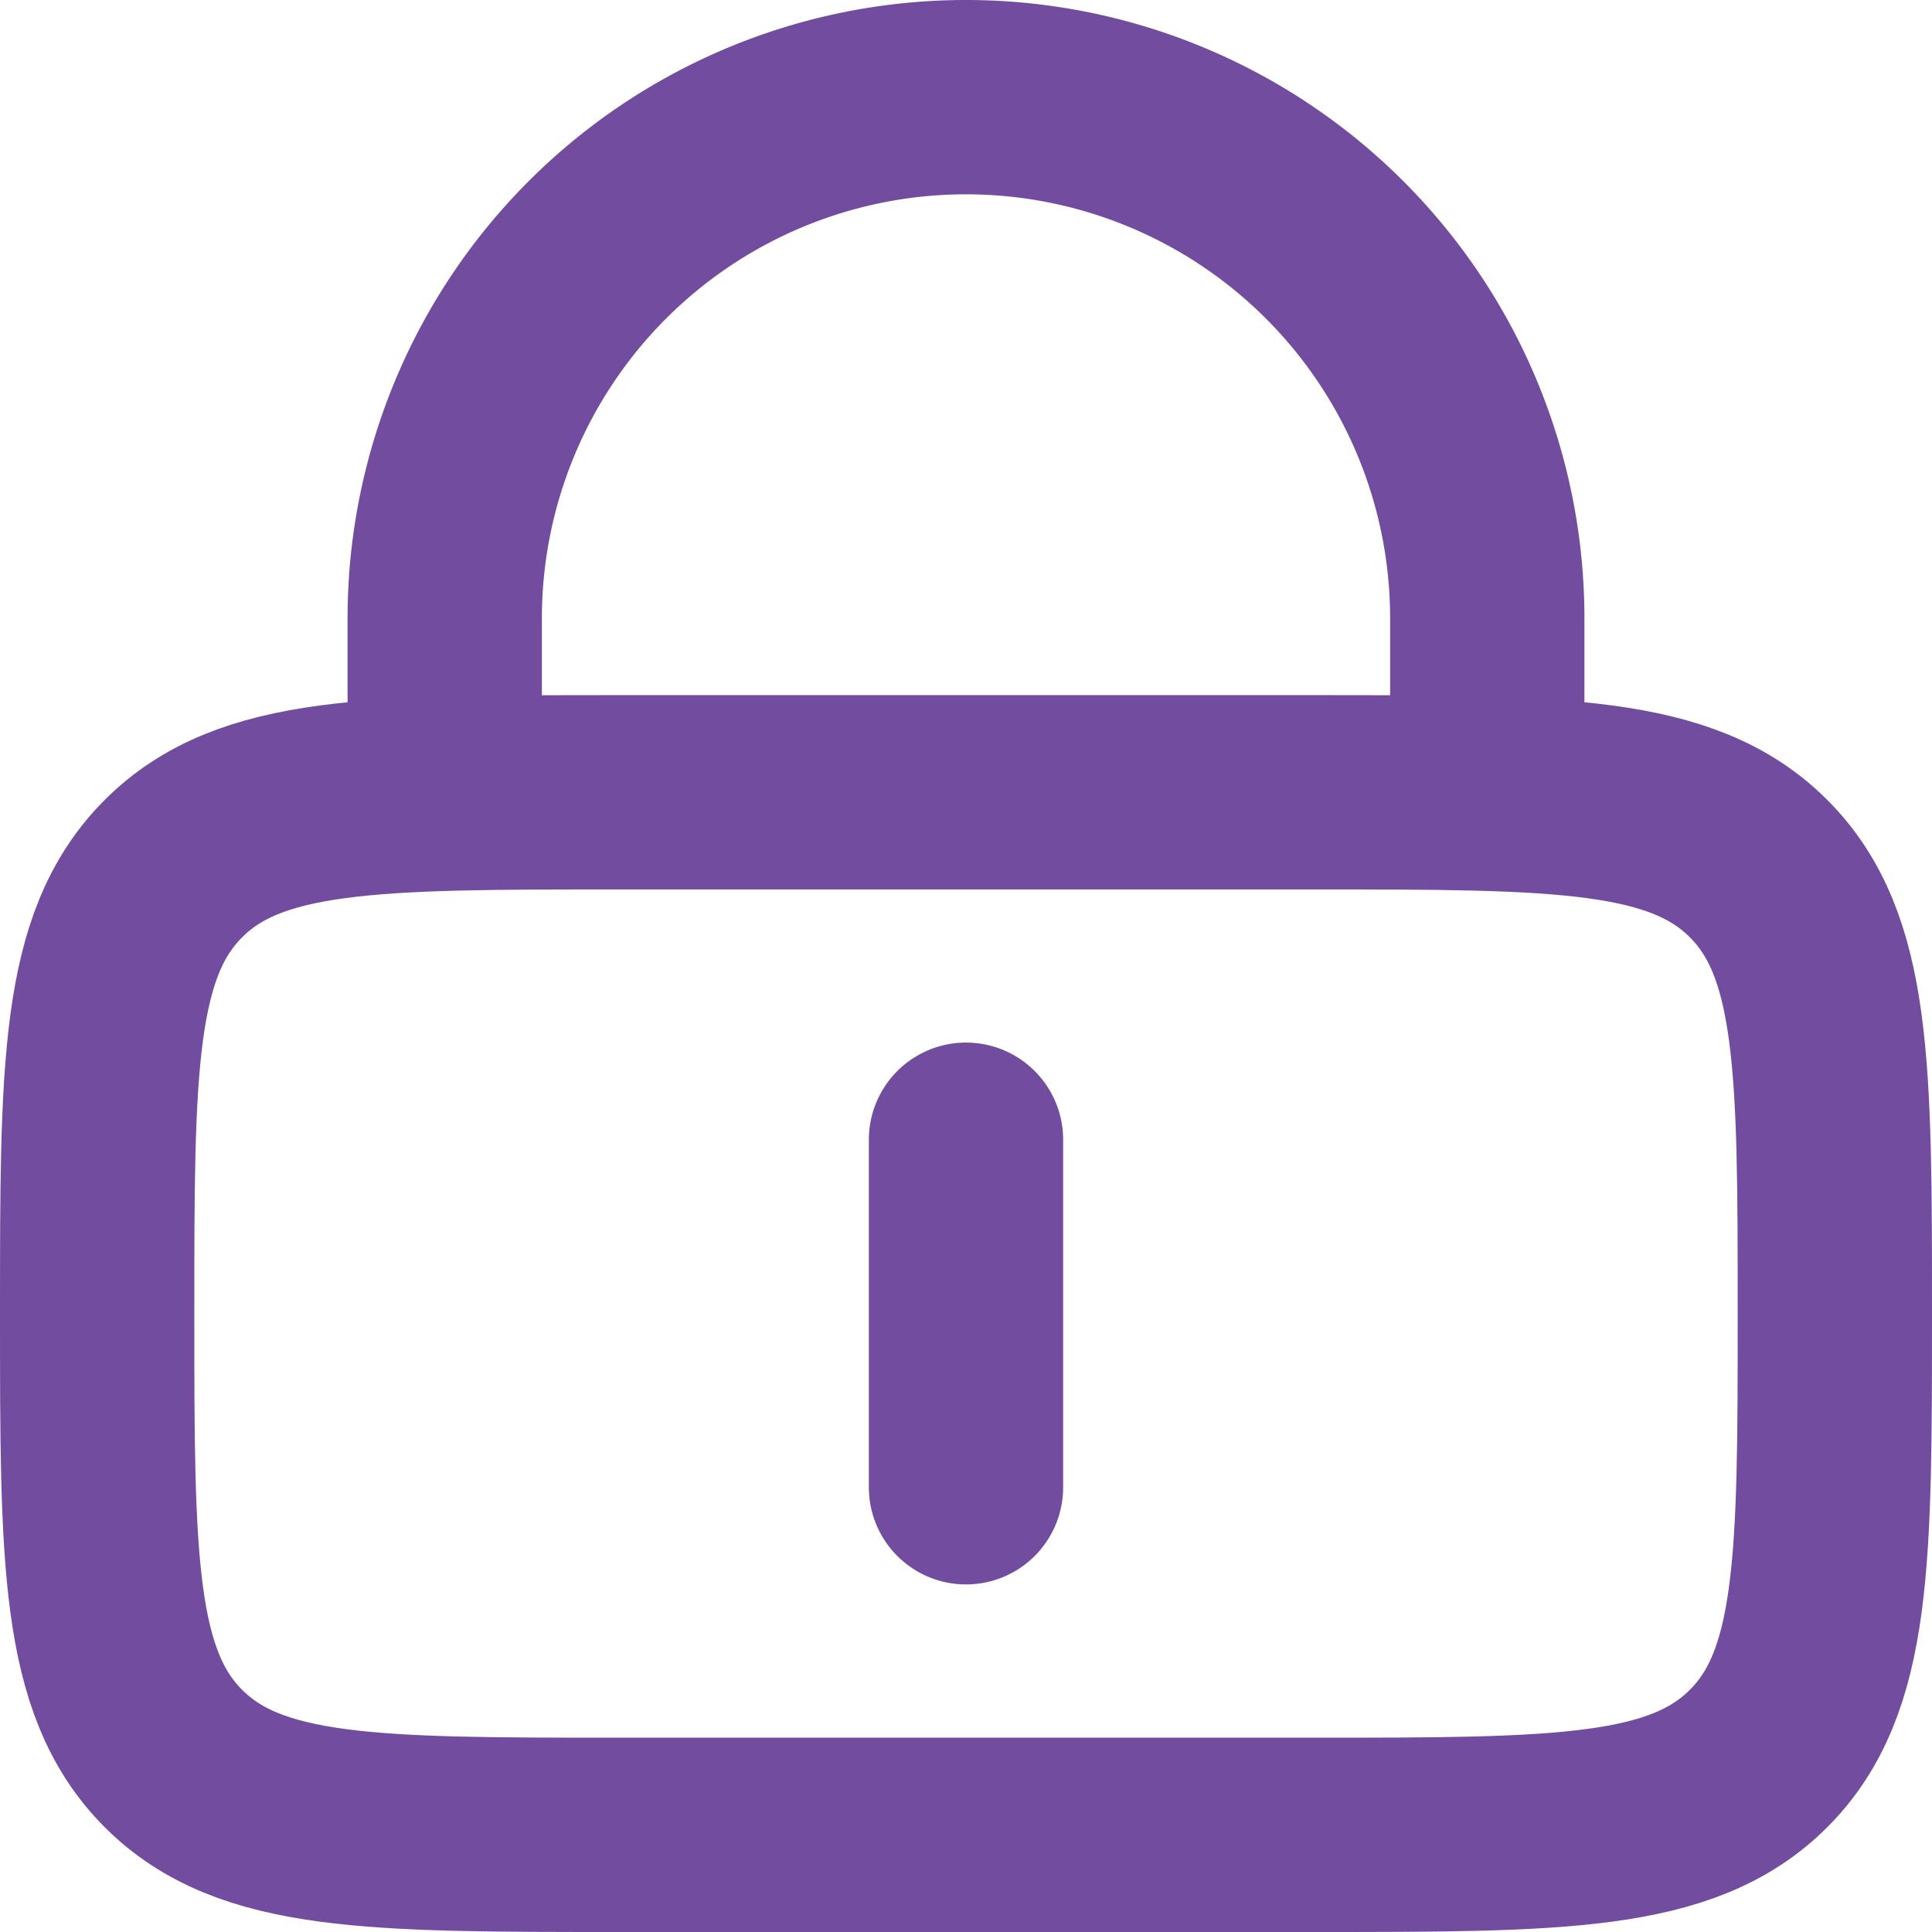
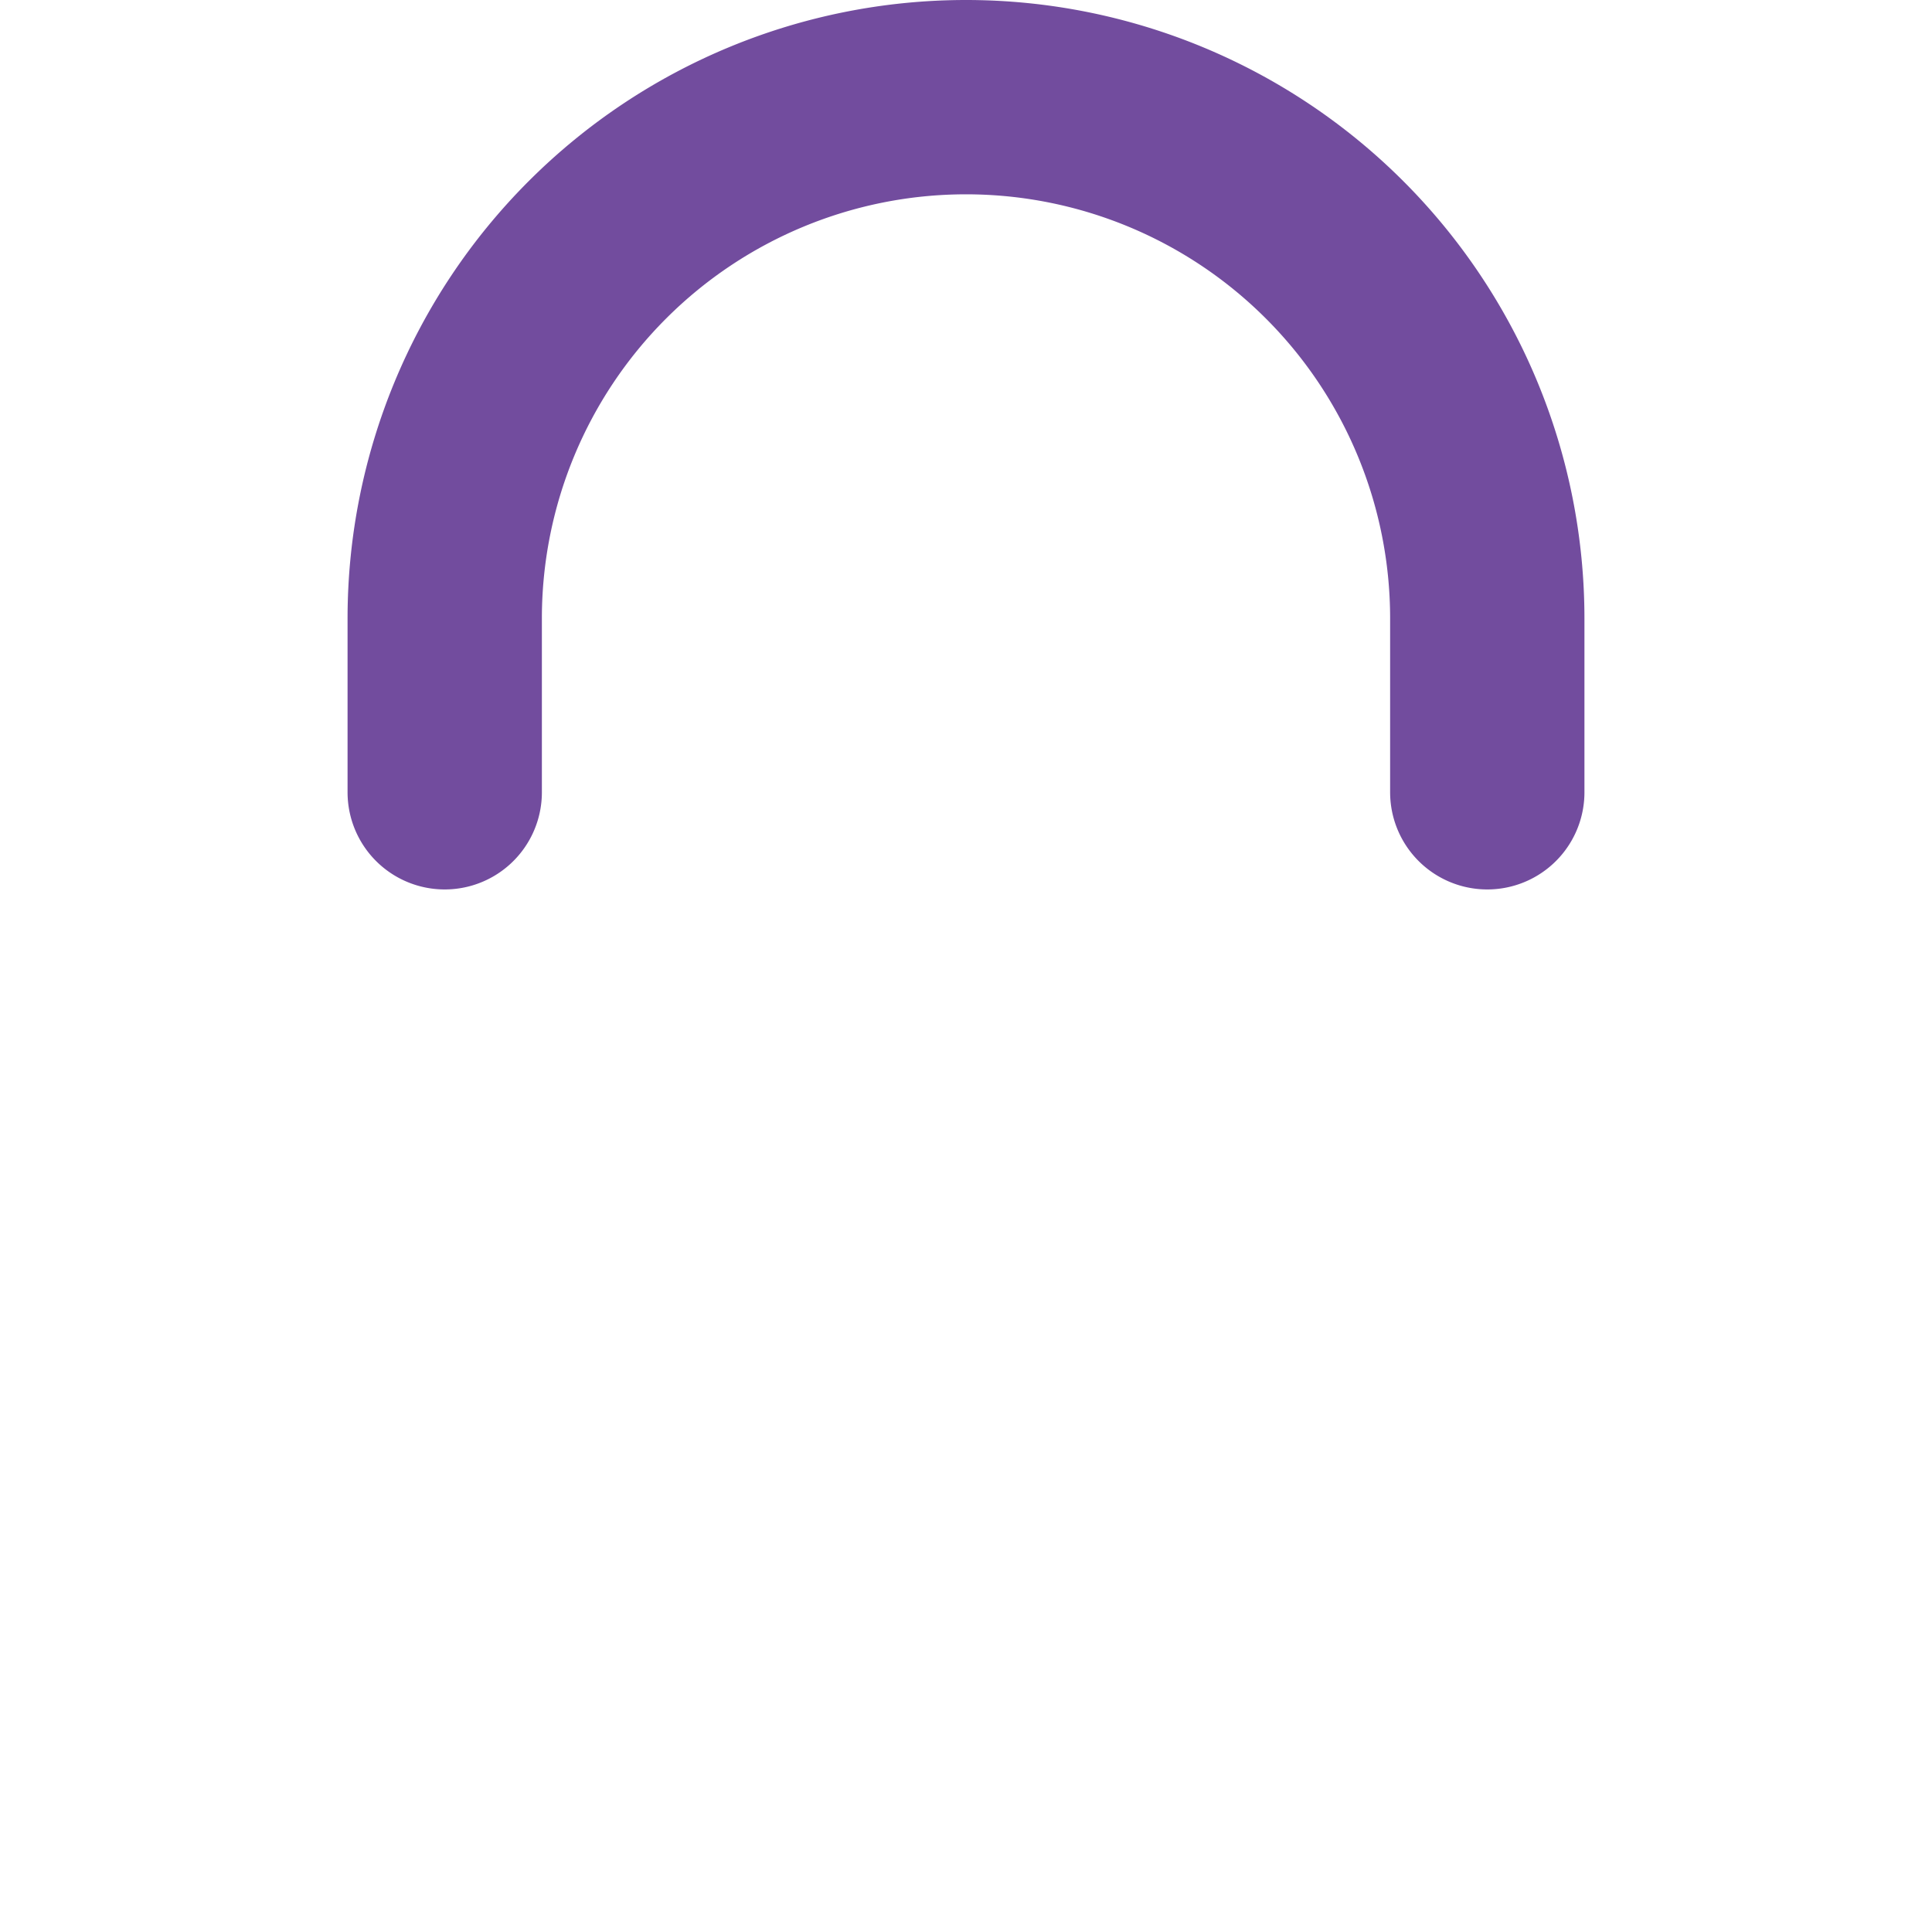
<svg xmlns="http://www.w3.org/2000/svg" width="14.914" height="14.914" viewBox="0 0 14.914 14.914">
  <g id="lock" transform="translate(-1.25 -1.25)">
-     <path id="Path_16757" data-name="Path 16757" d="M2,14.024c0-1.9,0-2.846.589-3.435S4.127,10,6.024,10H11.39c1.9,0,2.846,0,3.435.589s.589,1.538.589,3.435,0,2.846-.589,3.435-1.538.589-3.435.589H6.024c-1.9,0-2.846,0-3.435-.589S2,15.921,2,14.024Z" transform="translate(0 -2.634)" fill="none" stroke="#724c9e" stroke-width="1.5" />
-     <path id="Path_16758" data-name="Path 16758" d="M12,14v2.683" transform="translate(-3.293 -3.952)" fill="none" stroke="#724c9e" stroke-linecap="round" stroke-width="1.5" />
    <path id="Path_16759" data-name="Path 16759" d="M6,7.366V6.024a4.024,4.024,0,0,1,8.048,0V7.366" transform="translate(-1.317)" fill="none" stroke="#724c9e" stroke-linecap="round" stroke-width="1.5" />
  </g>
</svg>